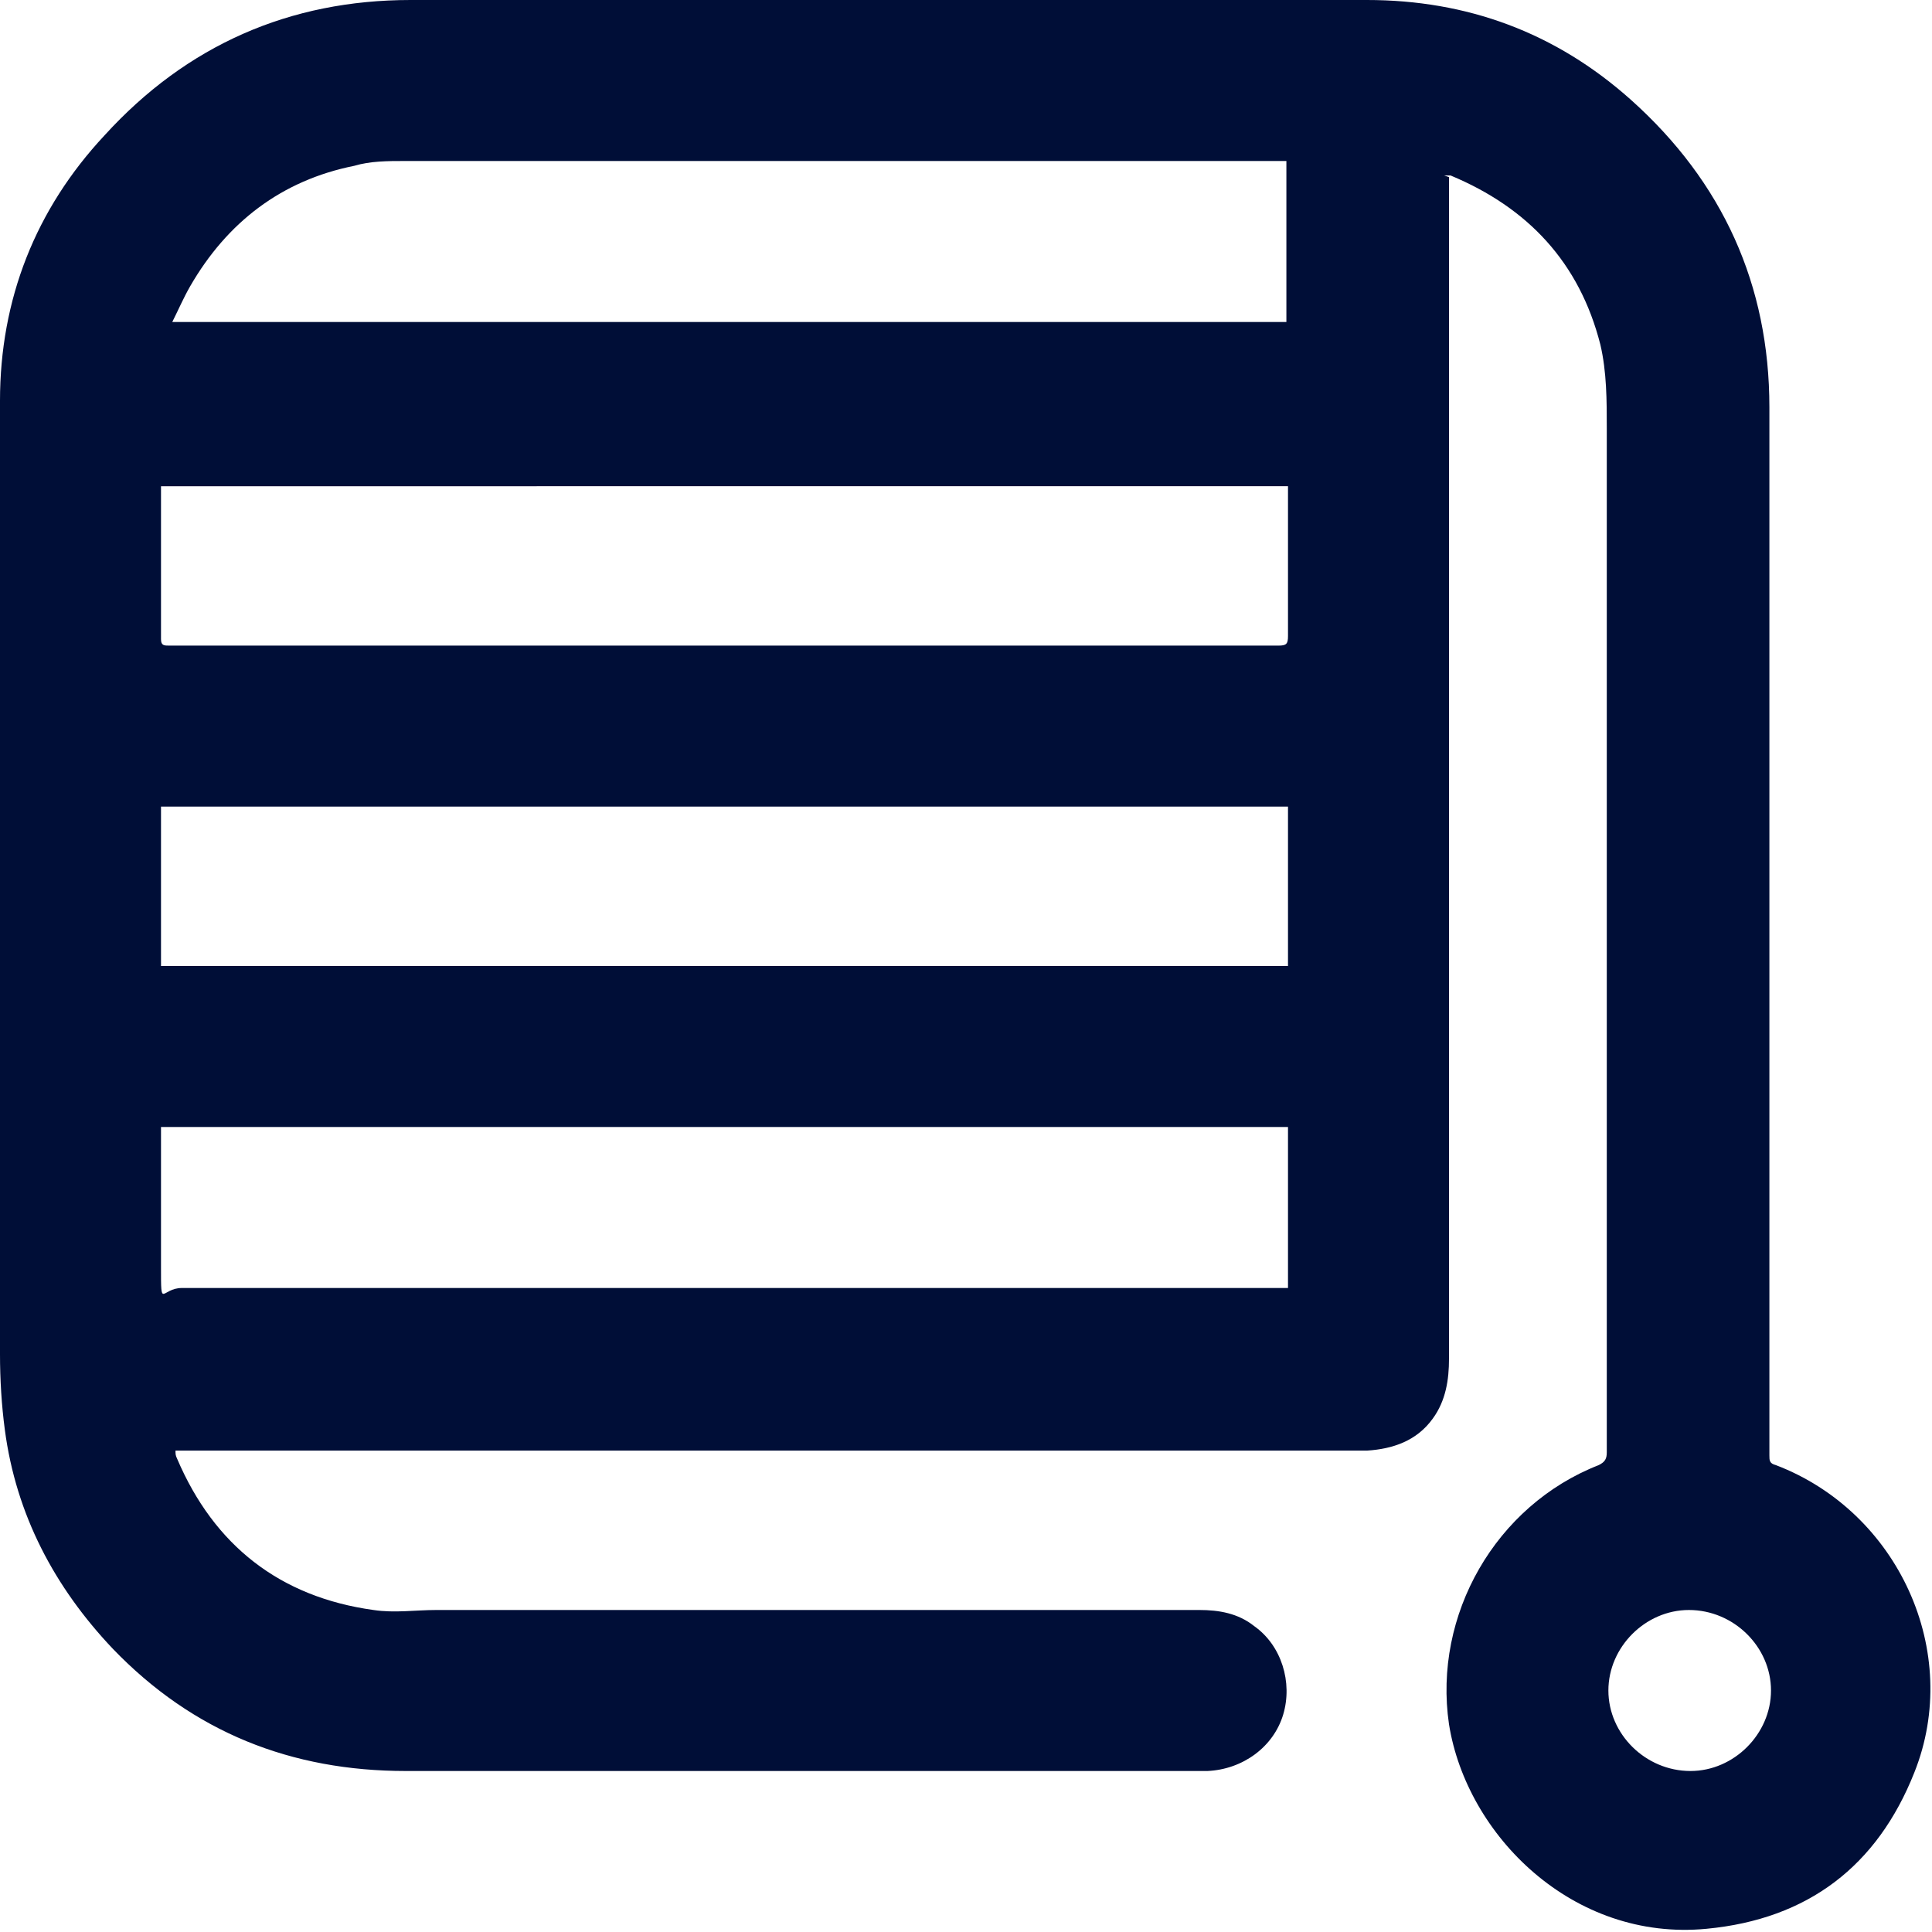
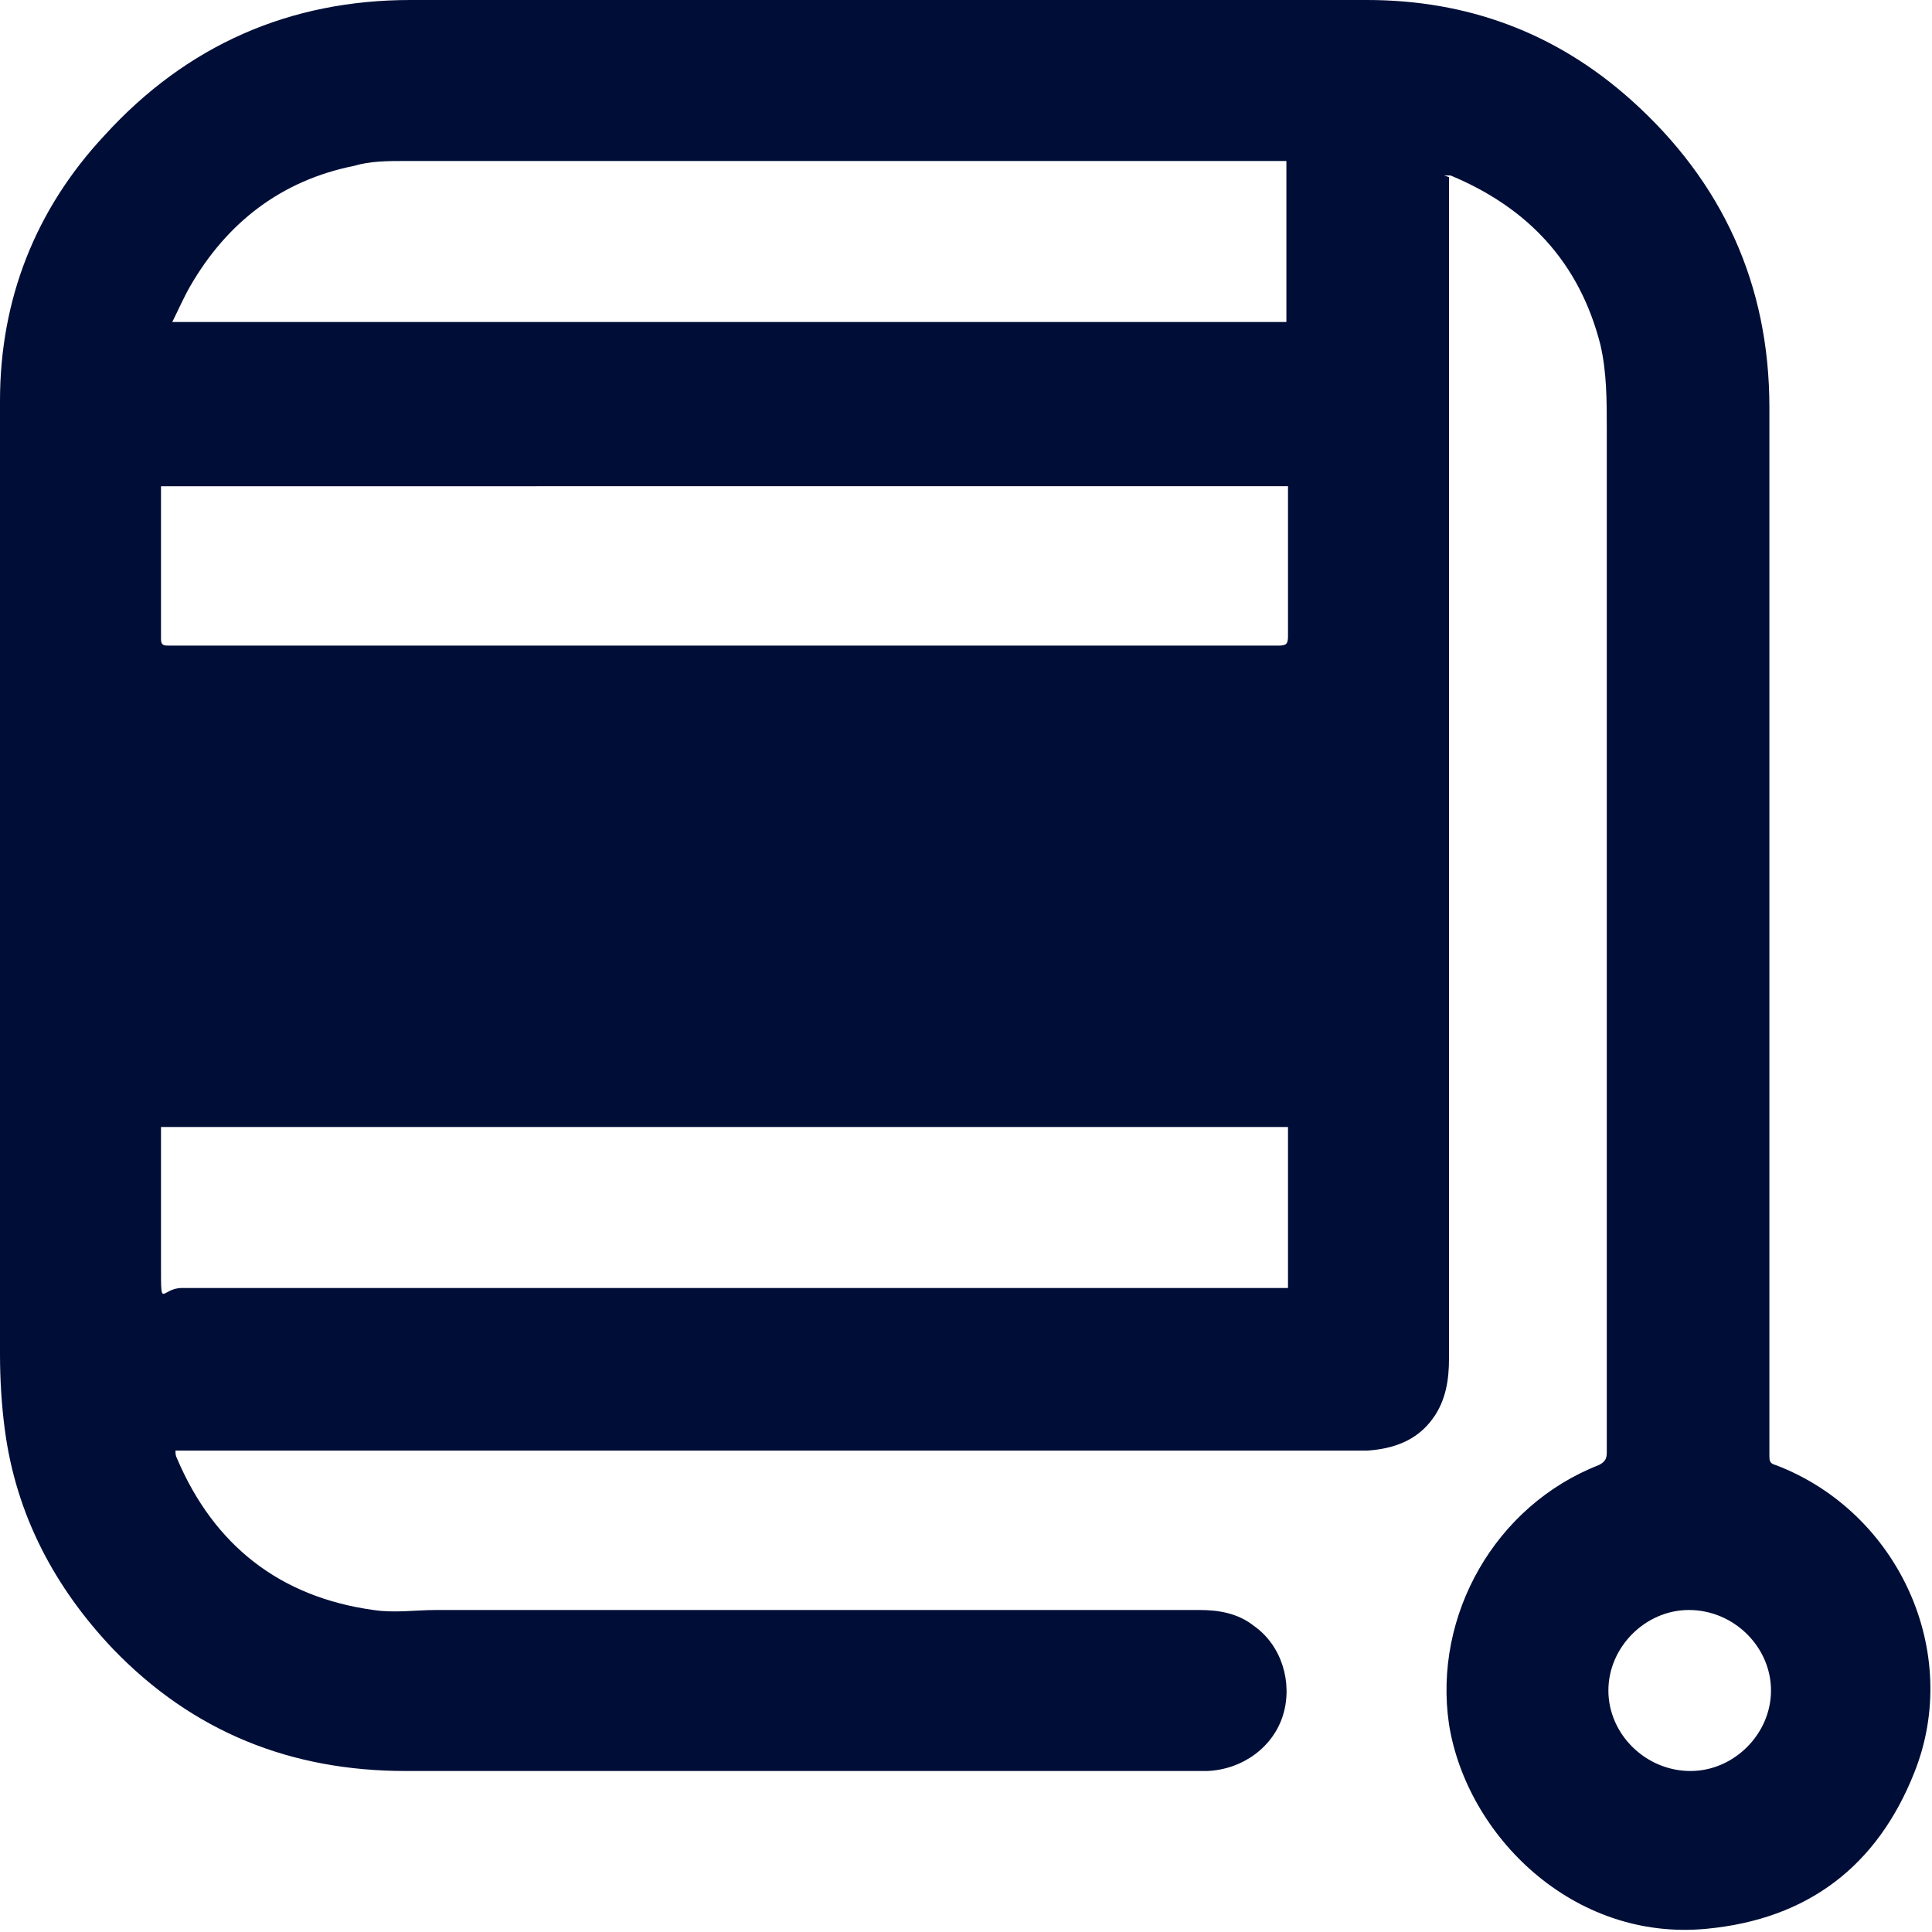
<svg xmlns="http://www.w3.org/2000/svg" id="katman_1" version="1.1" viewBox="0 0 120 120">
  <defs>
    <style>
      .st0 {
        fill: #000e37;
      }
    </style>
  </defs>
-   <path class="st0" d="M110,105c0-2.7-2.3-5-5.1-5-2.7,0-5,2.3-5,5,0,2.7,2.3,5,5.1,5,2.7,0,5-2.3,5-5M10.8,20h69.1v-10h-1.7c-17.7,0-35.4,0-53.1,0-1,0-2.1,0-3.1.3-4.5.9-7.9,3.5-10.2,7.5-.4.7-.7,1.4-1.1,2.2M80,50.1H10v9.9h70v-9.9h0ZM10,30.1c0,0,0,.1,0,.2v9.4c0,.4.2.4.5.4.9,0,1.8,0,2.6,0h66.3c.5,0,.6-.1.6-.6,0-3,0-5.9,0-8.8,0-.1,0-.3,0-.5H10ZM10,70v.7c0,2.7,0,5.3,0,8s0,1.3,1.3,1.3h68.7v-10H10ZM90,11v73.4c0,1.3-.2,2.6-1,3.7-1,1.4-2.5,1.9-4.1,2-.2,0-.4,0-.6,0H10.9c0,.2,0,.3.1.5,2.3,5.4,6.4,8.6,12.2,9.4,1.3.2,2.6,0,3.9,0h47.4c1.2,0,2.4.2,3.4,1,1.7,1.2,2.4,3.5,1.8,5.5-.6,2-2.5,3.4-4.7,3.5-.2,0-.4,0-.6,0-16.4,0-32.8,0-49.2,0-7.1,0-13.2-2.4-18.2-7.6-3.6-3.8-6-8.3-6.7-13.6-.2-1.5-.3-3.1-.3-4.7,0-19.8,0-39.5,0-59.2,0-6.3,2.2-11.9,6.5-16.5C11.6,2.8,18,0,25.5,0c19.8,0,39.6,0,59.4,0,6.2,0,11.7,2,16.4,6.2,5.7,5.1,8.6,11.5,8.6,19.1,0,21.1,0,42.2,0,63.3s0,1.2,0,1.8c0,.3,0,.5.4.6,7.6,2.9,11.6,11.6,8.6,19.1-2.3,5.8-6.6,9.1-12.9,9.7-8.3.8-14.9-5.8-16-12.7-1-6.8,2.9-13.6,9.3-16.1.4-.2.5-.4.5-.8,0-21.2,0-42.4,0-63.6,0-1.7,0-3.5-.4-5.2-1.3-5.1-4.5-8.5-9.3-10.5,0,0-.1,0-.2,0,0,0,0,0-.2,0" />
+   <path class="st0" d="M110,105c0-2.7-2.3-5-5.1-5-2.7,0-5,2.3-5,5,0,2.7,2.3,5,5.1,5,2.7,0,5-2.3,5-5M10.8,20h69.1v-10h-1.7c-17.7,0-35.4,0-53.1,0-1,0-2.1,0-3.1.3-4.5.9-7.9,3.5-10.2,7.5-.4.7-.7,1.4-1.1,2.2M80,50.1H10v9.9v-9.9h0ZM10,30.1c0,0,0,.1,0,.2v9.4c0,.4.2.4.5.4.9,0,1.8,0,2.6,0h66.3c.5,0,.6-.1.6-.6,0-3,0-5.9,0-8.8,0-.1,0-.3,0-.5H10ZM10,70v.7c0,2.7,0,5.3,0,8s0,1.3,1.3,1.3h68.7v-10H10ZM90,11v73.4c0,1.3-.2,2.6-1,3.7-1,1.4-2.5,1.9-4.1,2-.2,0-.4,0-.6,0H10.9c0,.2,0,.3.1.5,2.3,5.4,6.4,8.6,12.2,9.4,1.3.2,2.6,0,3.9,0h47.4c1.2,0,2.4.2,3.4,1,1.7,1.2,2.4,3.5,1.8,5.5-.6,2-2.5,3.4-4.7,3.5-.2,0-.4,0-.6,0-16.4,0-32.8,0-49.2,0-7.1,0-13.2-2.4-18.2-7.6-3.6-3.8-6-8.3-6.7-13.6-.2-1.5-.3-3.1-.3-4.7,0-19.8,0-39.5,0-59.2,0-6.3,2.2-11.9,6.5-16.5C11.6,2.8,18,0,25.5,0c19.8,0,39.6,0,59.4,0,6.2,0,11.7,2,16.4,6.2,5.7,5.1,8.6,11.5,8.6,19.1,0,21.1,0,42.2,0,63.3s0,1.2,0,1.8c0,.3,0,.5.4.6,7.6,2.9,11.6,11.6,8.6,19.1-2.3,5.8-6.6,9.1-12.9,9.7-8.3.8-14.9-5.8-16-12.7-1-6.8,2.9-13.6,9.3-16.1.4-.2.5-.4.5-.8,0-21.2,0-42.4,0-63.6,0-1.7,0-3.5-.4-5.2-1.3-5.1-4.5-8.5-9.3-10.5,0,0-.1,0-.2,0,0,0,0,0-.2,0" />
</svg>